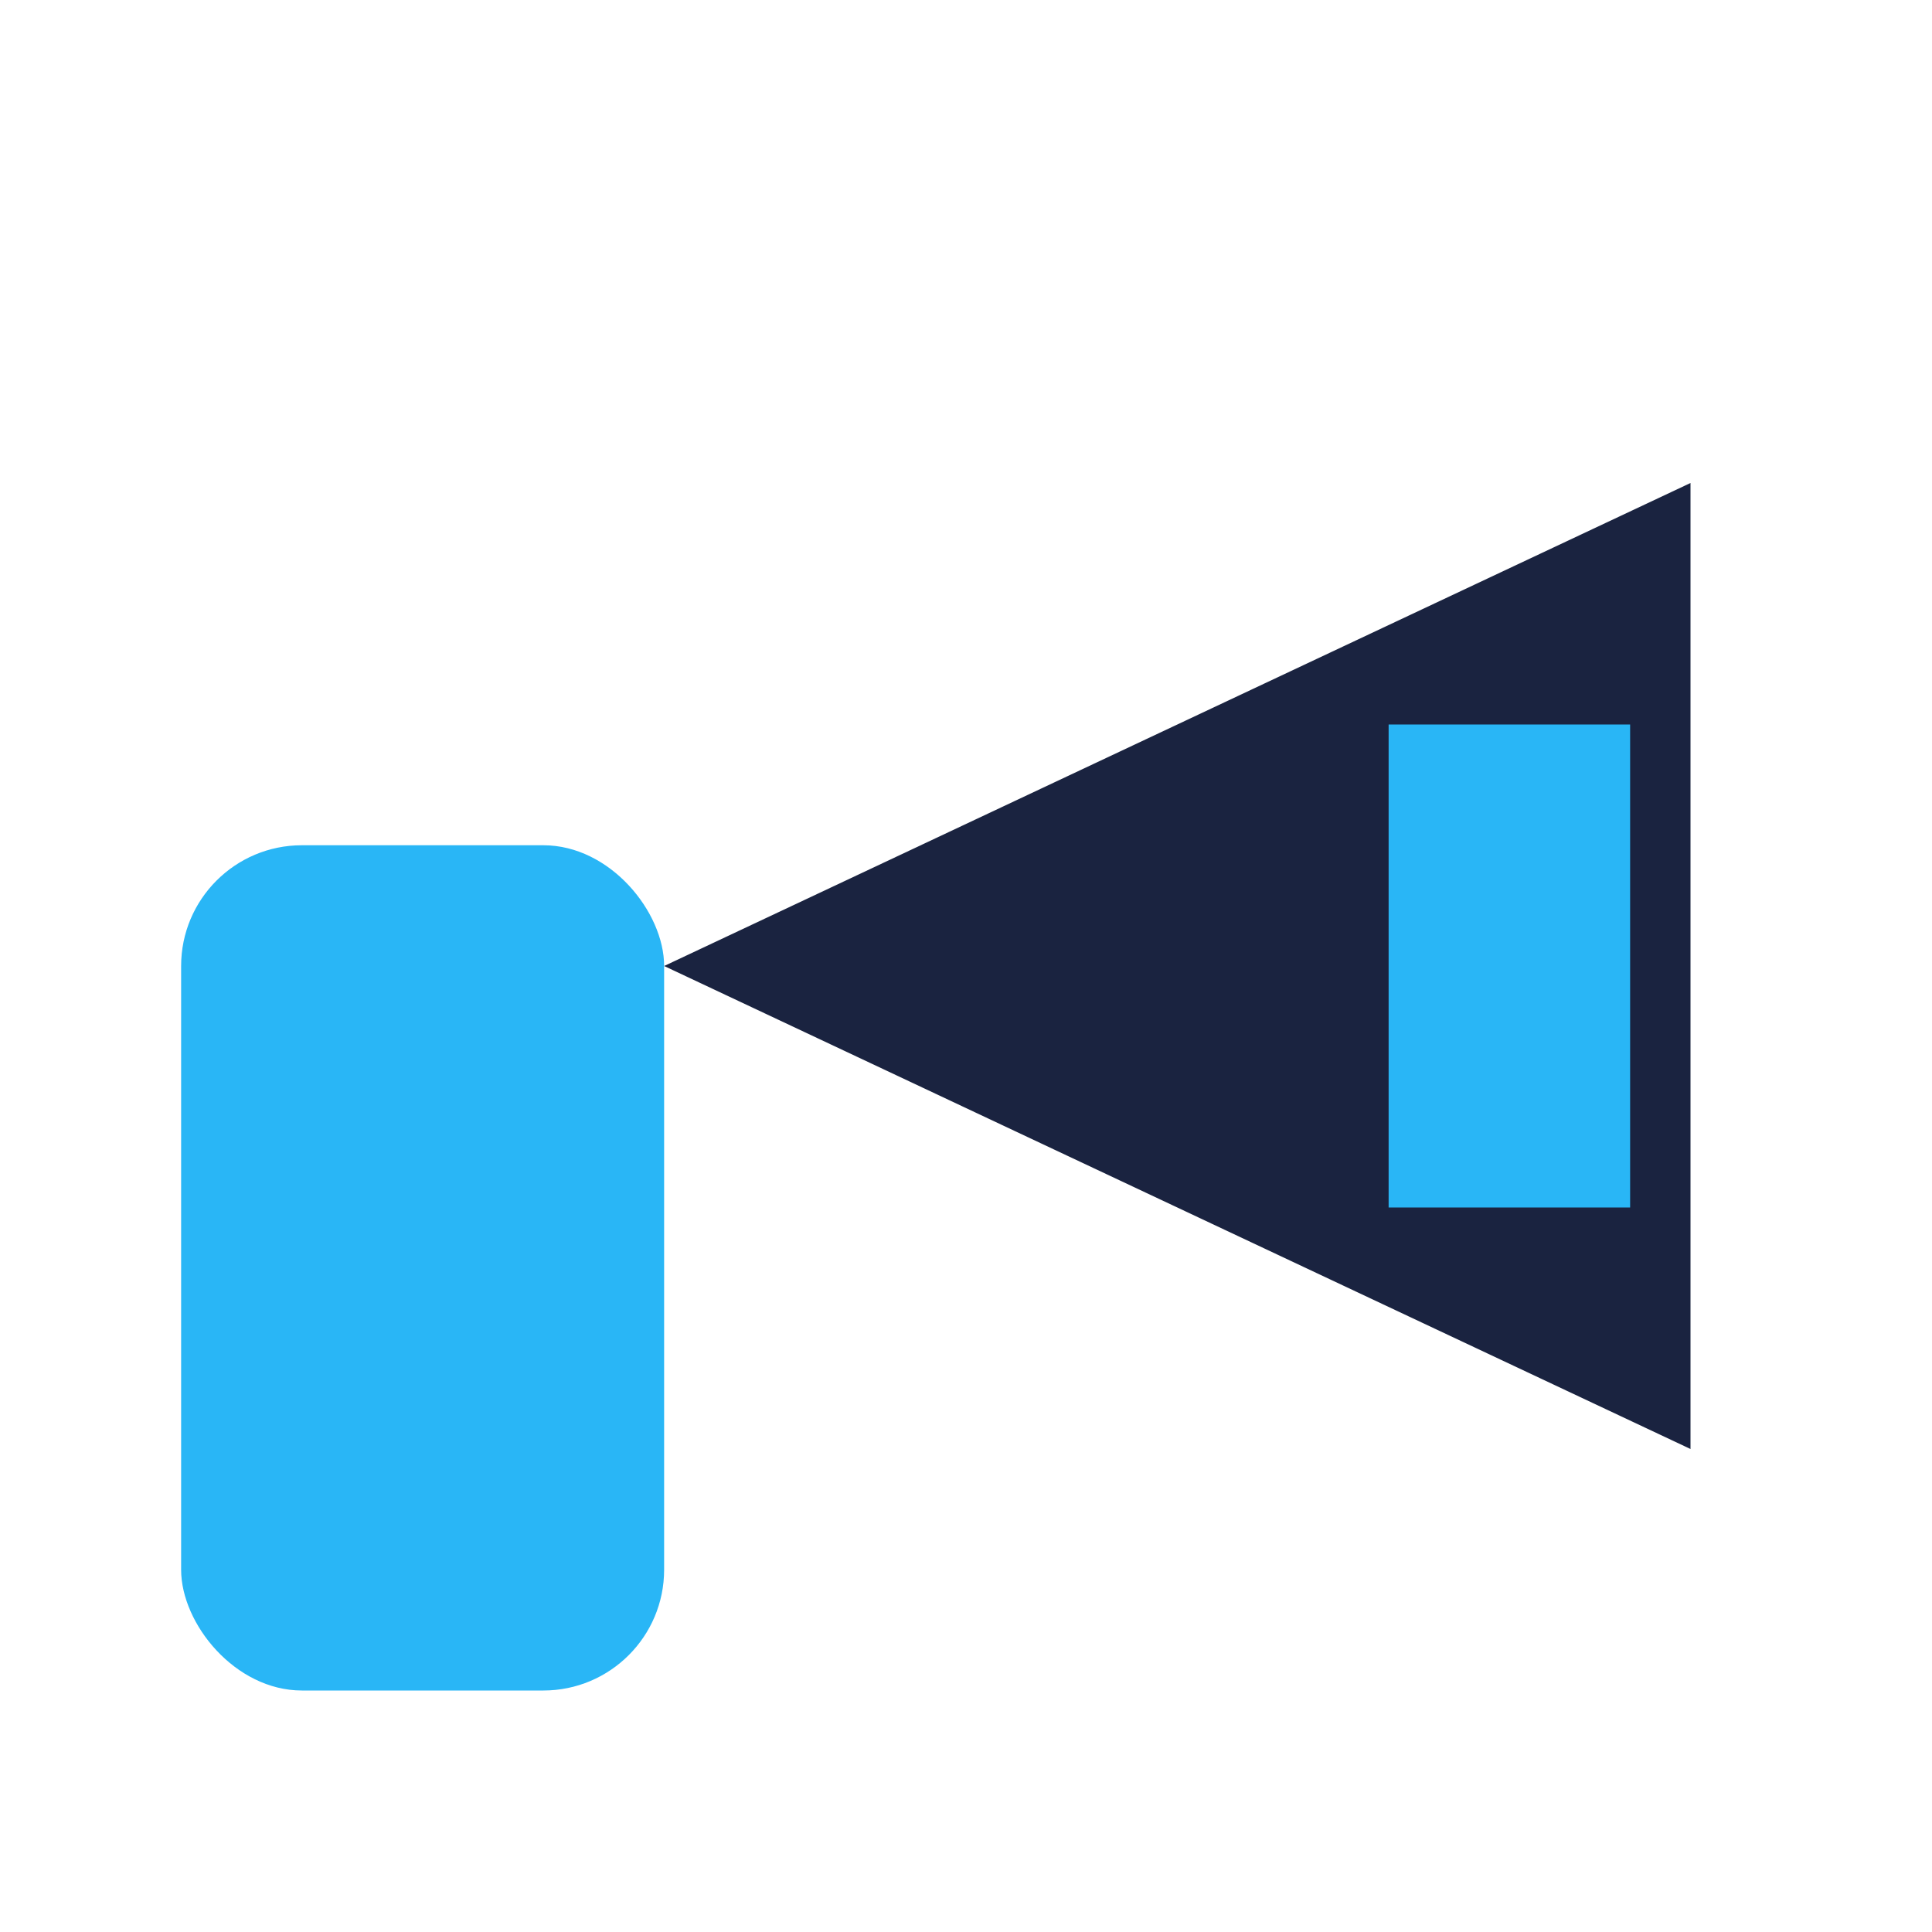
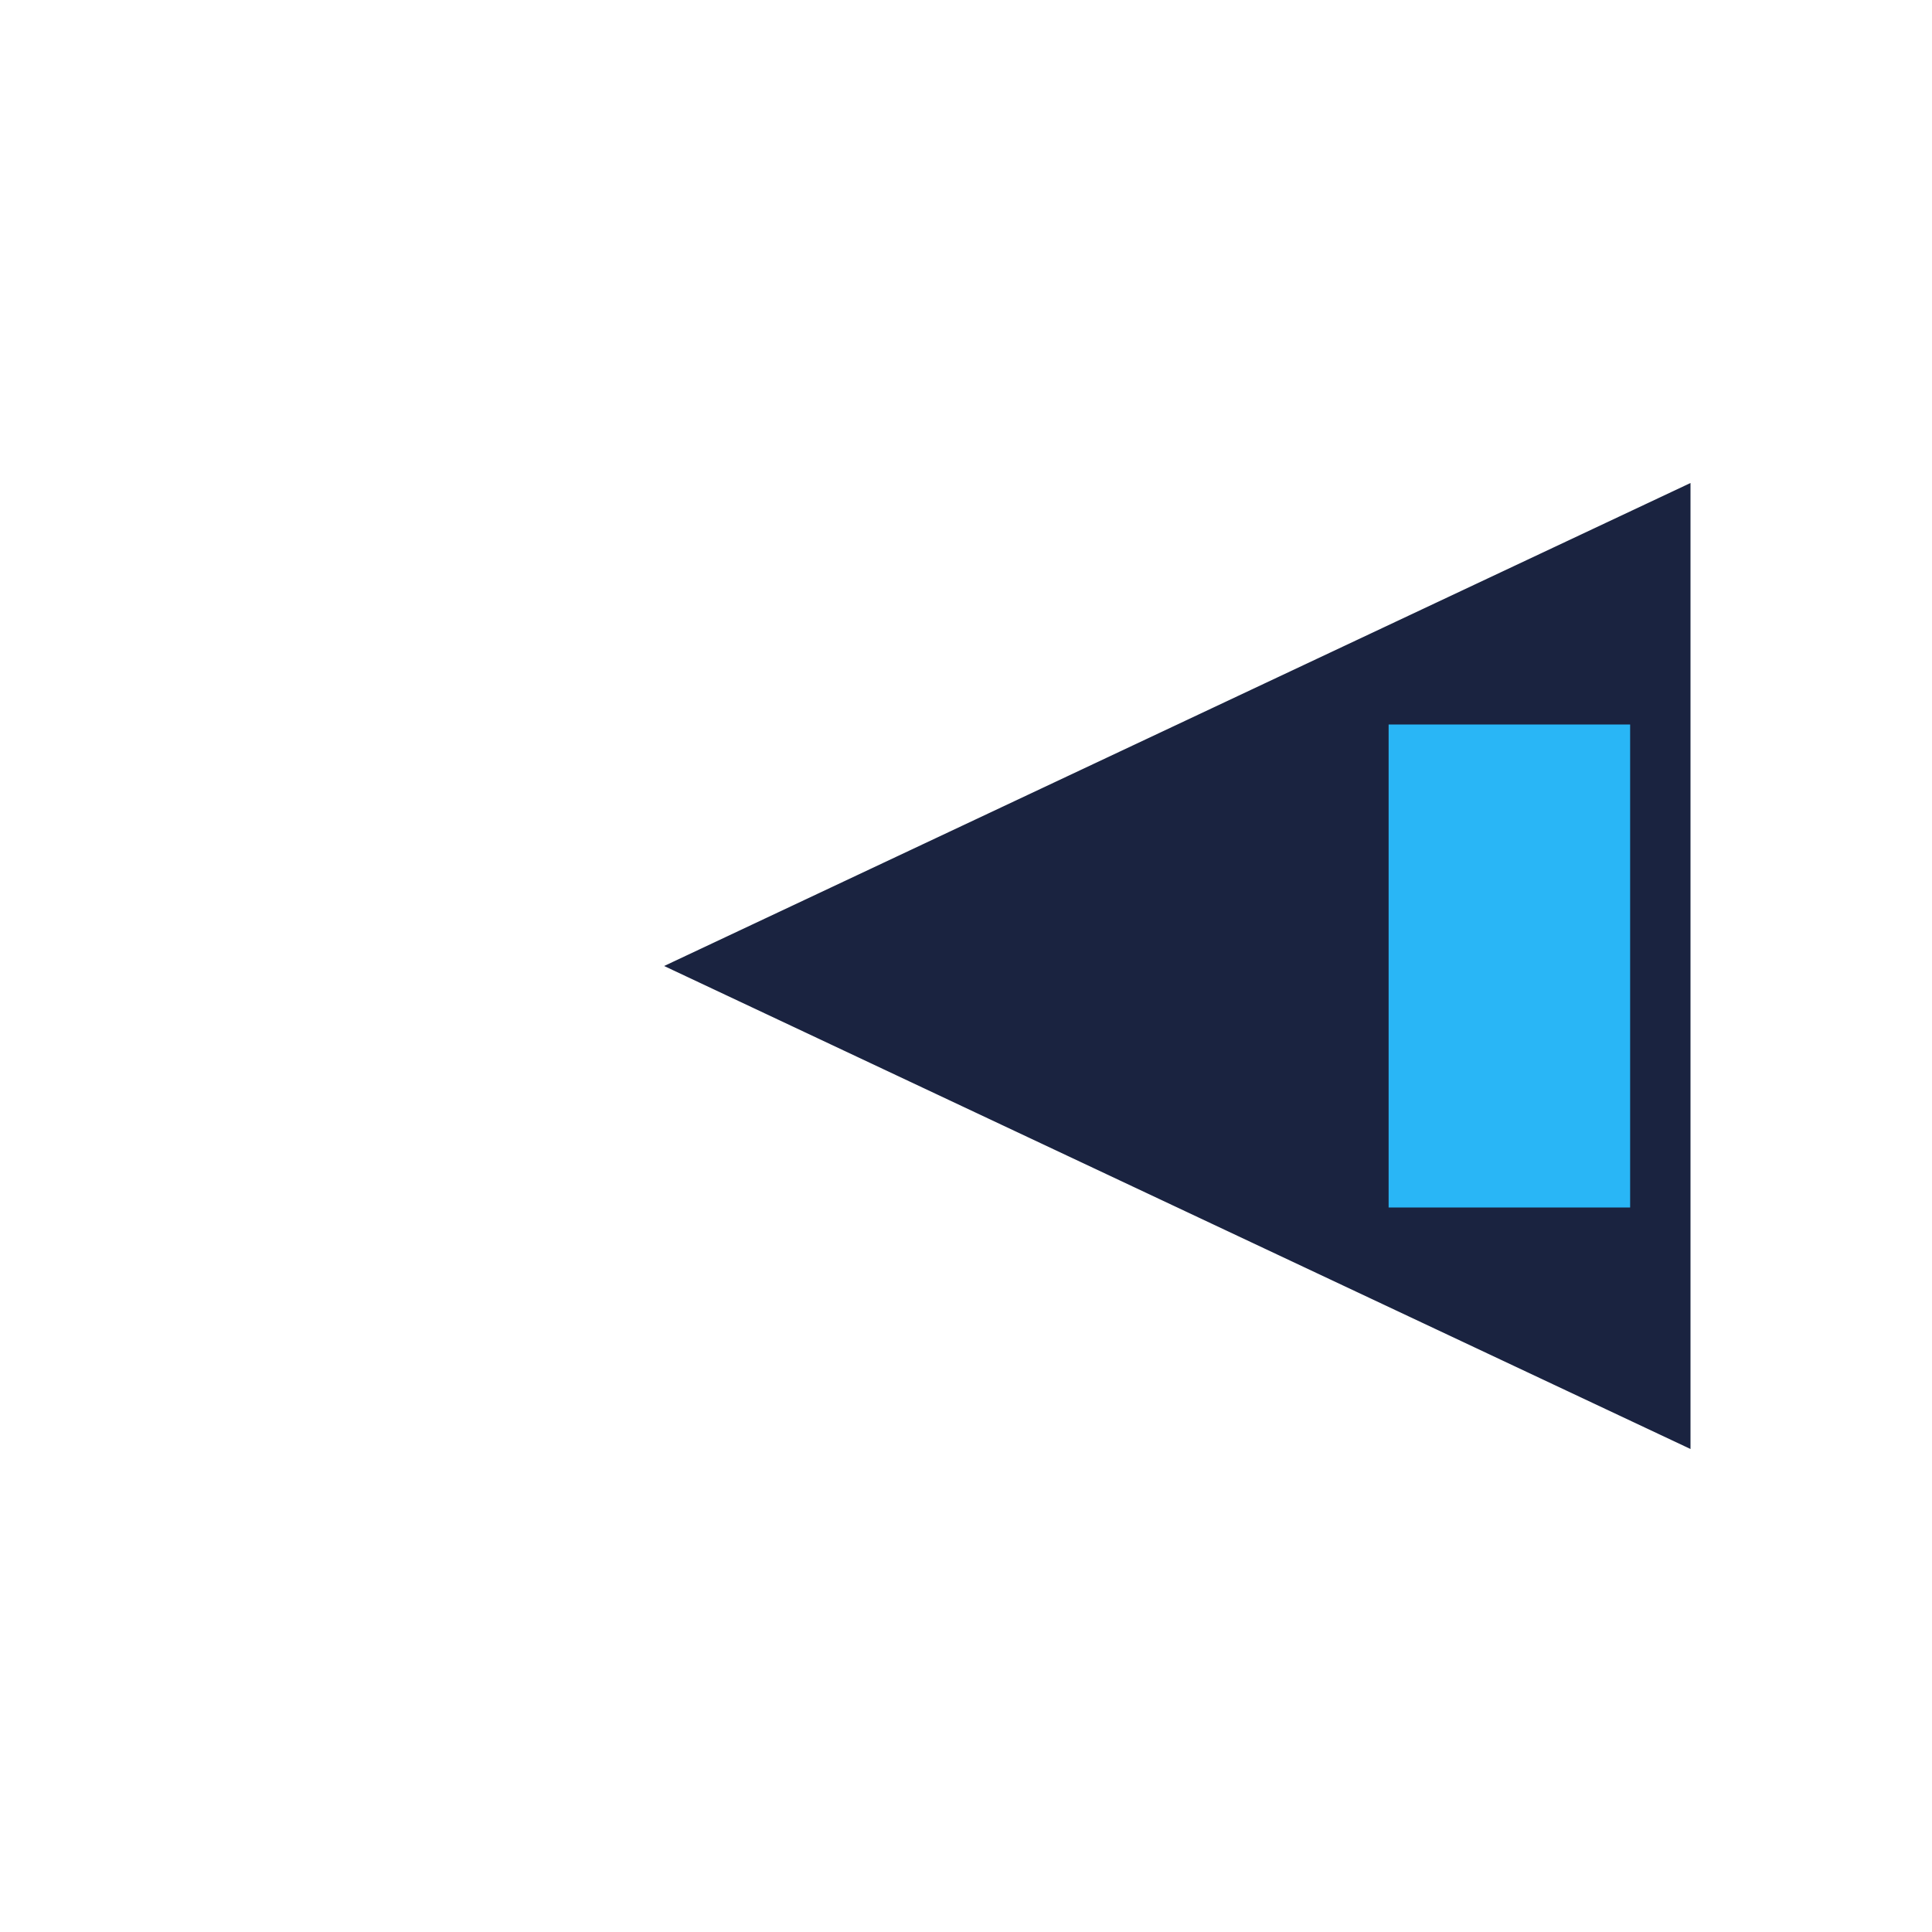
<svg xmlns="http://www.w3.org/2000/svg" width="32" height="32" viewBox="0 0 32 32">
-   <rect x="3" y="14" width="8" height="14" rx="2" fill="#29B6F6" />
  <polygon points="11,16 28,8 28,24 11,16" fill="#1A2340" />
  <rect x="23" y="12" width="4" height="8" fill="#29B6F6" />
</svg>